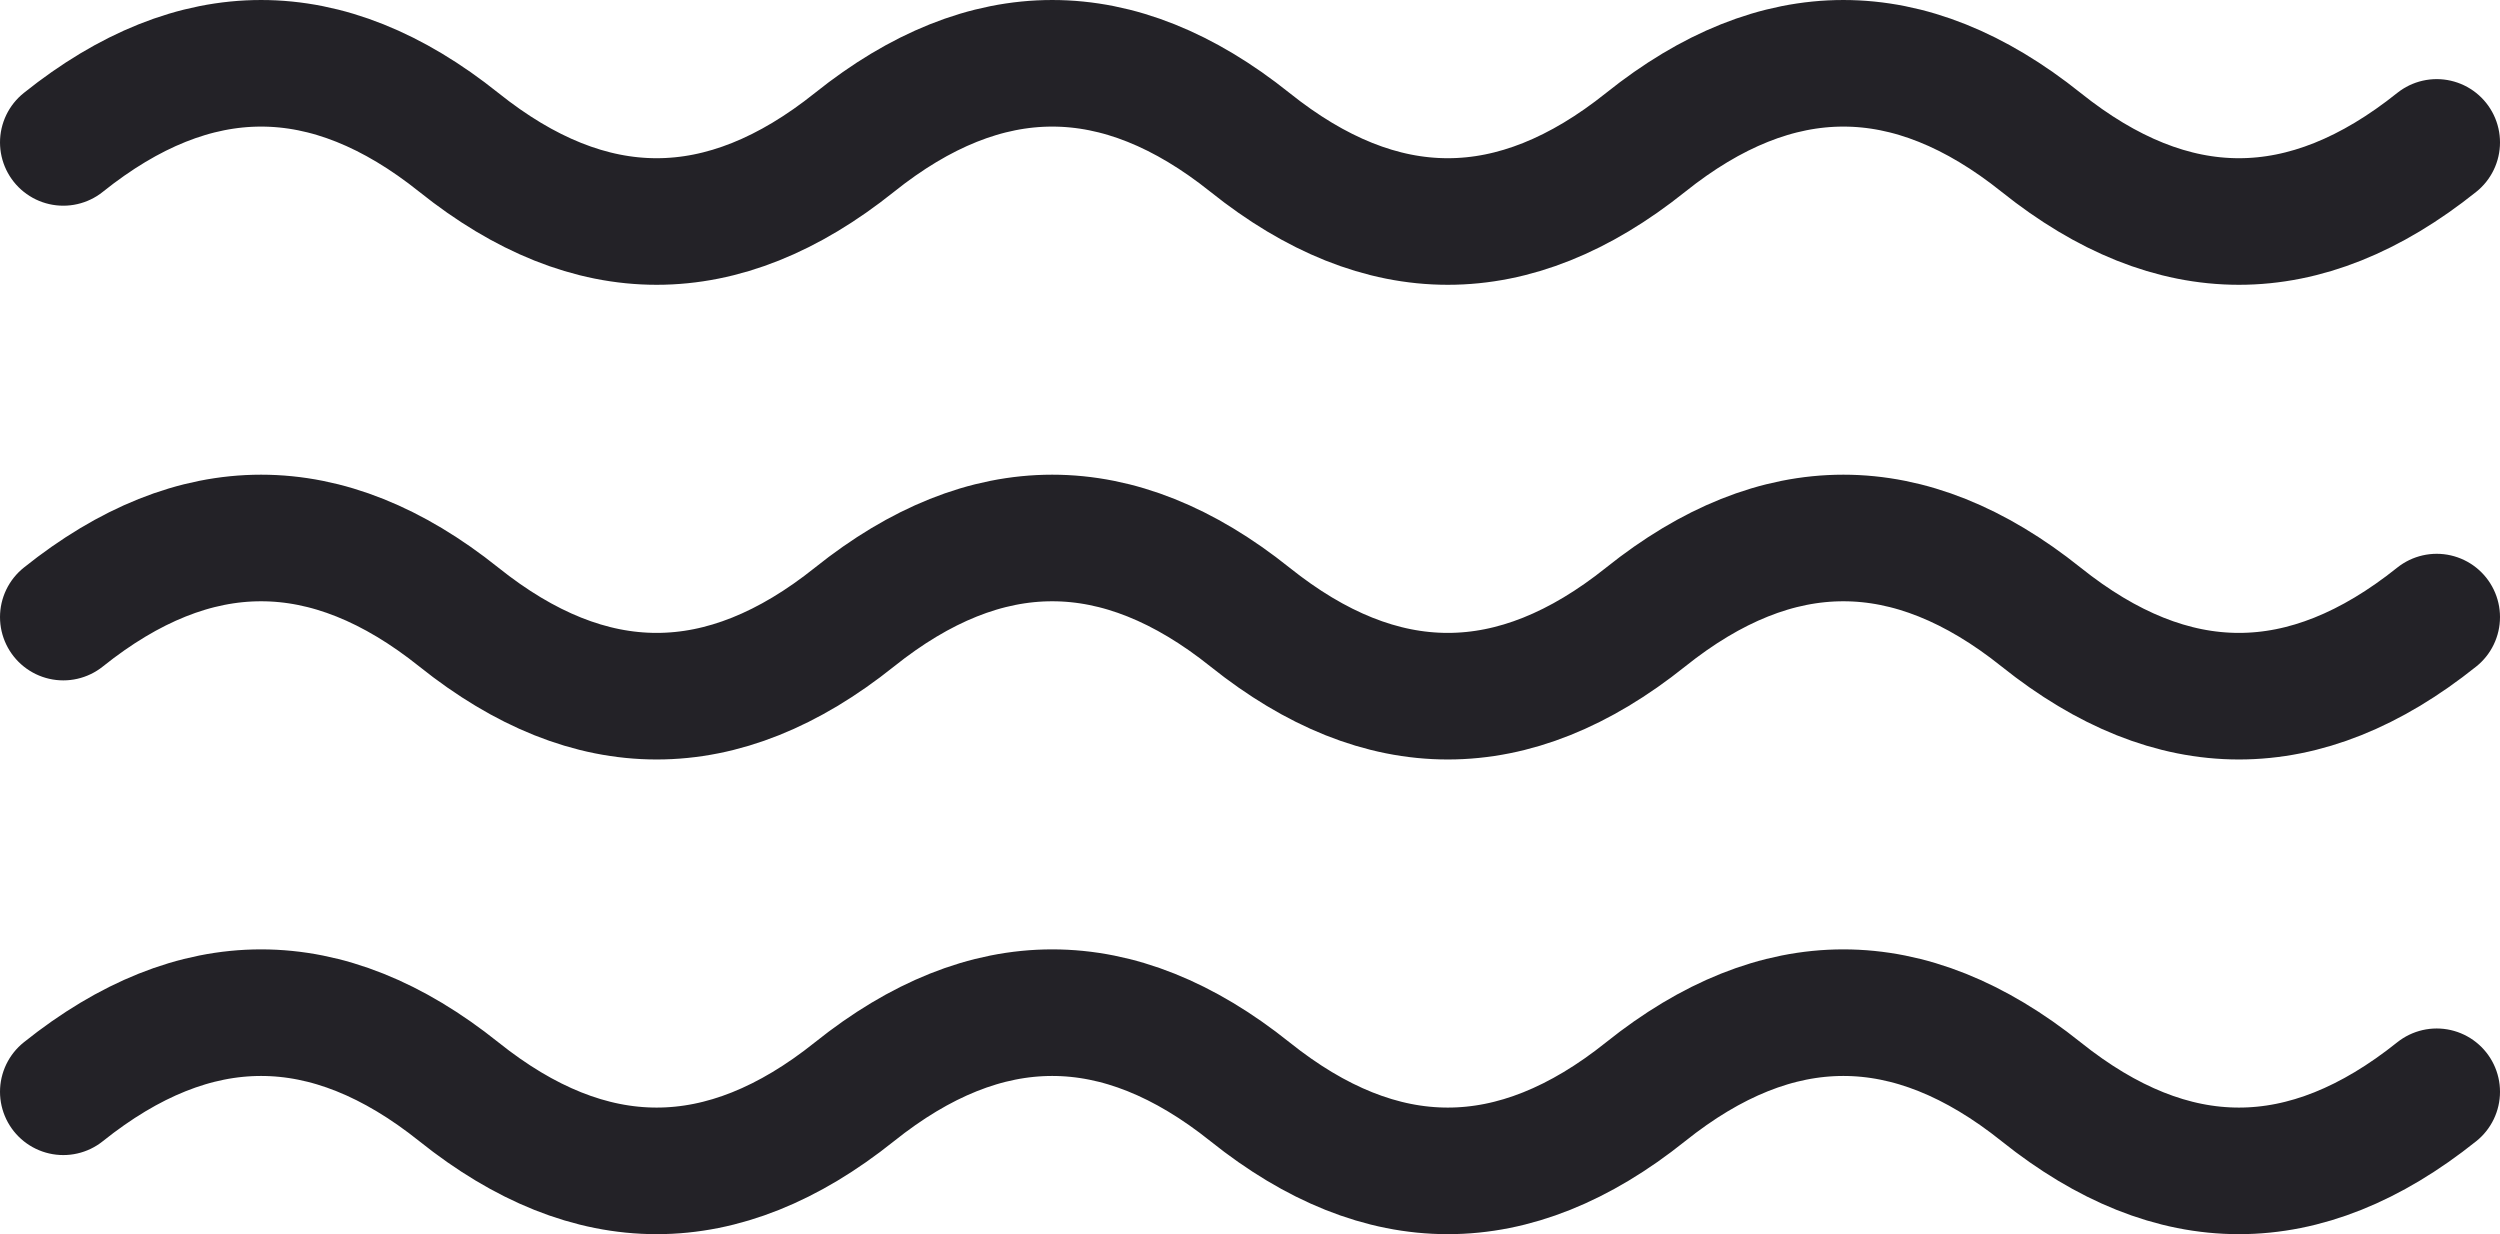
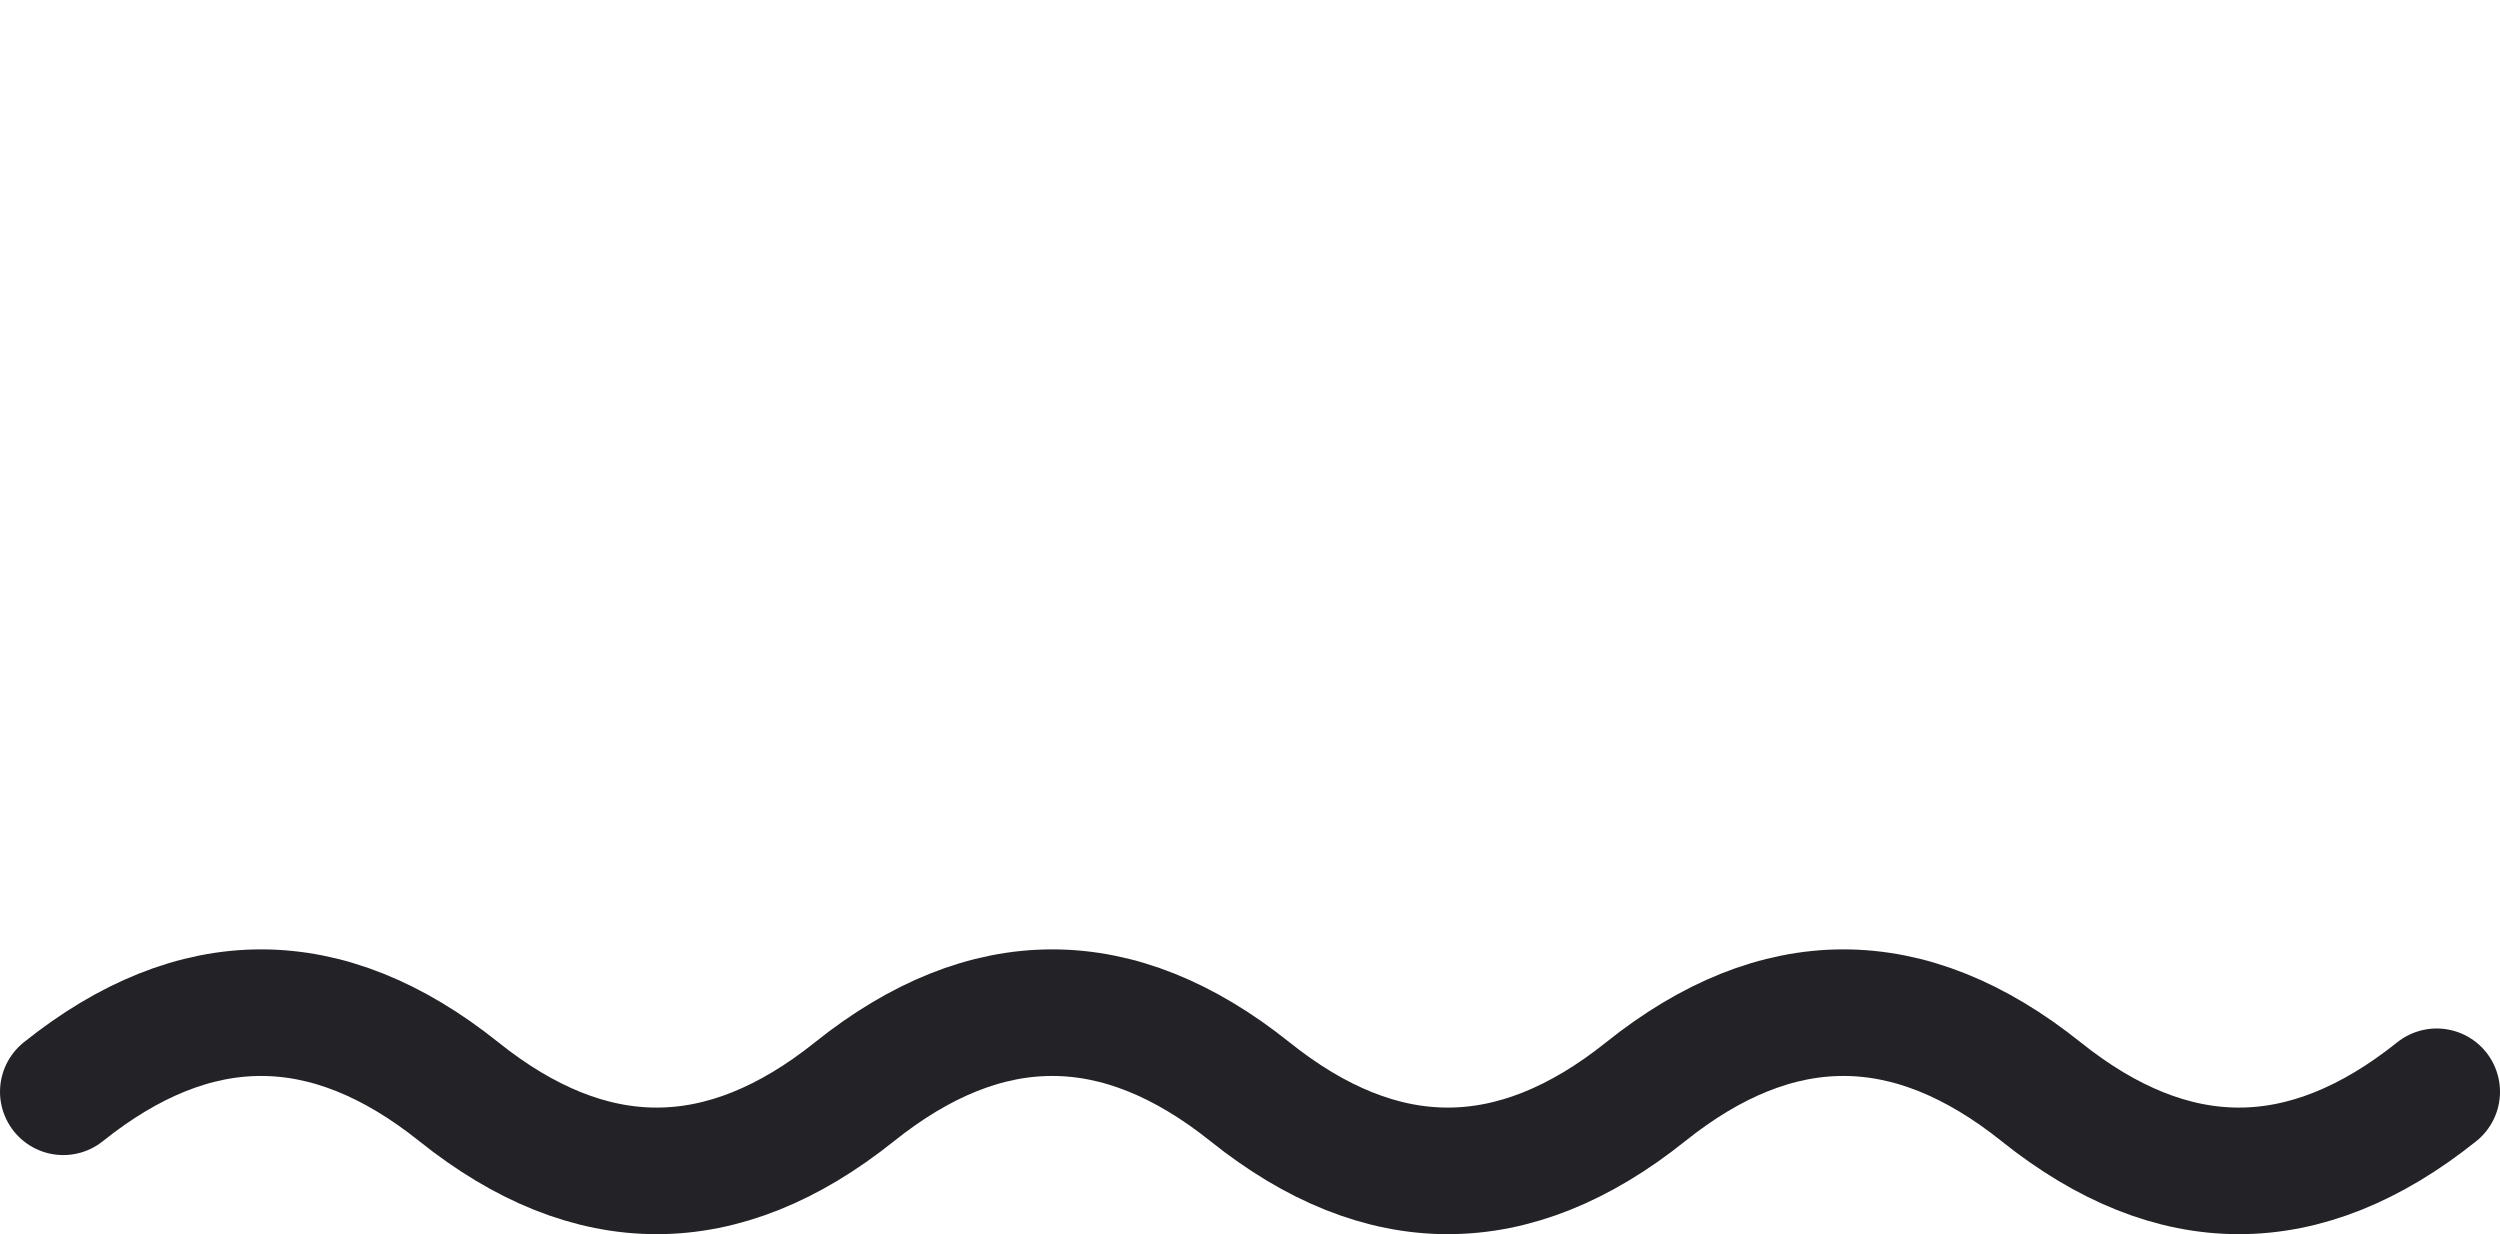
<svg xmlns="http://www.w3.org/2000/svg" width="79" height="39" viewBox="0 0 79 39" fill="none">
-   <path d="M2 4.5C6.167 1.167 10.333 1.167 14.5 4.5C18.667 7.833 22.833 7.833 27 4.5C31.167 1.167 35.333 1.167 39.5 4.5C43.667 7.833 47.833 7.833 52 4.5C56.167 1.167 60.333 1.167 64.5 4.5C68.667 7.833 72.833 7.833 77 4.5" stroke="#232227" stroke-width="4" stroke-linecap="round" />
-   <path d="M2 19.5C6.167 16.167 10.333 16.167 14.5 19.5C18.667 22.833 22.833 22.833 27 19.5C31.167 16.167 35.333 16.167 39.5 19.5C43.667 22.833 47.833 22.833 52 19.5C56.167 16.167 60.333 16.167 64.5 19.5C68.667 22.833 72.833 22.833 77 19.5" stroke="#232227" stroke-width="4" stroke-linecap="round" />
  <path d="M2 34.5C6.167 31.167 10.333 31.167 14.5 34.5C18.667 37.833 22.833 37.833 27 34.5C31.167 31.167 35.333 31.167 39.5 34.5C43.667 37.833 47.833 37.833 52 34.5C56.167 31.167 60.333 31.167 64.5 34.5C68.667 37.833 72.833 37.833 77 34.5" stroke="#232227" stroke-width="4" stroke-linecap="round" />
</svg>